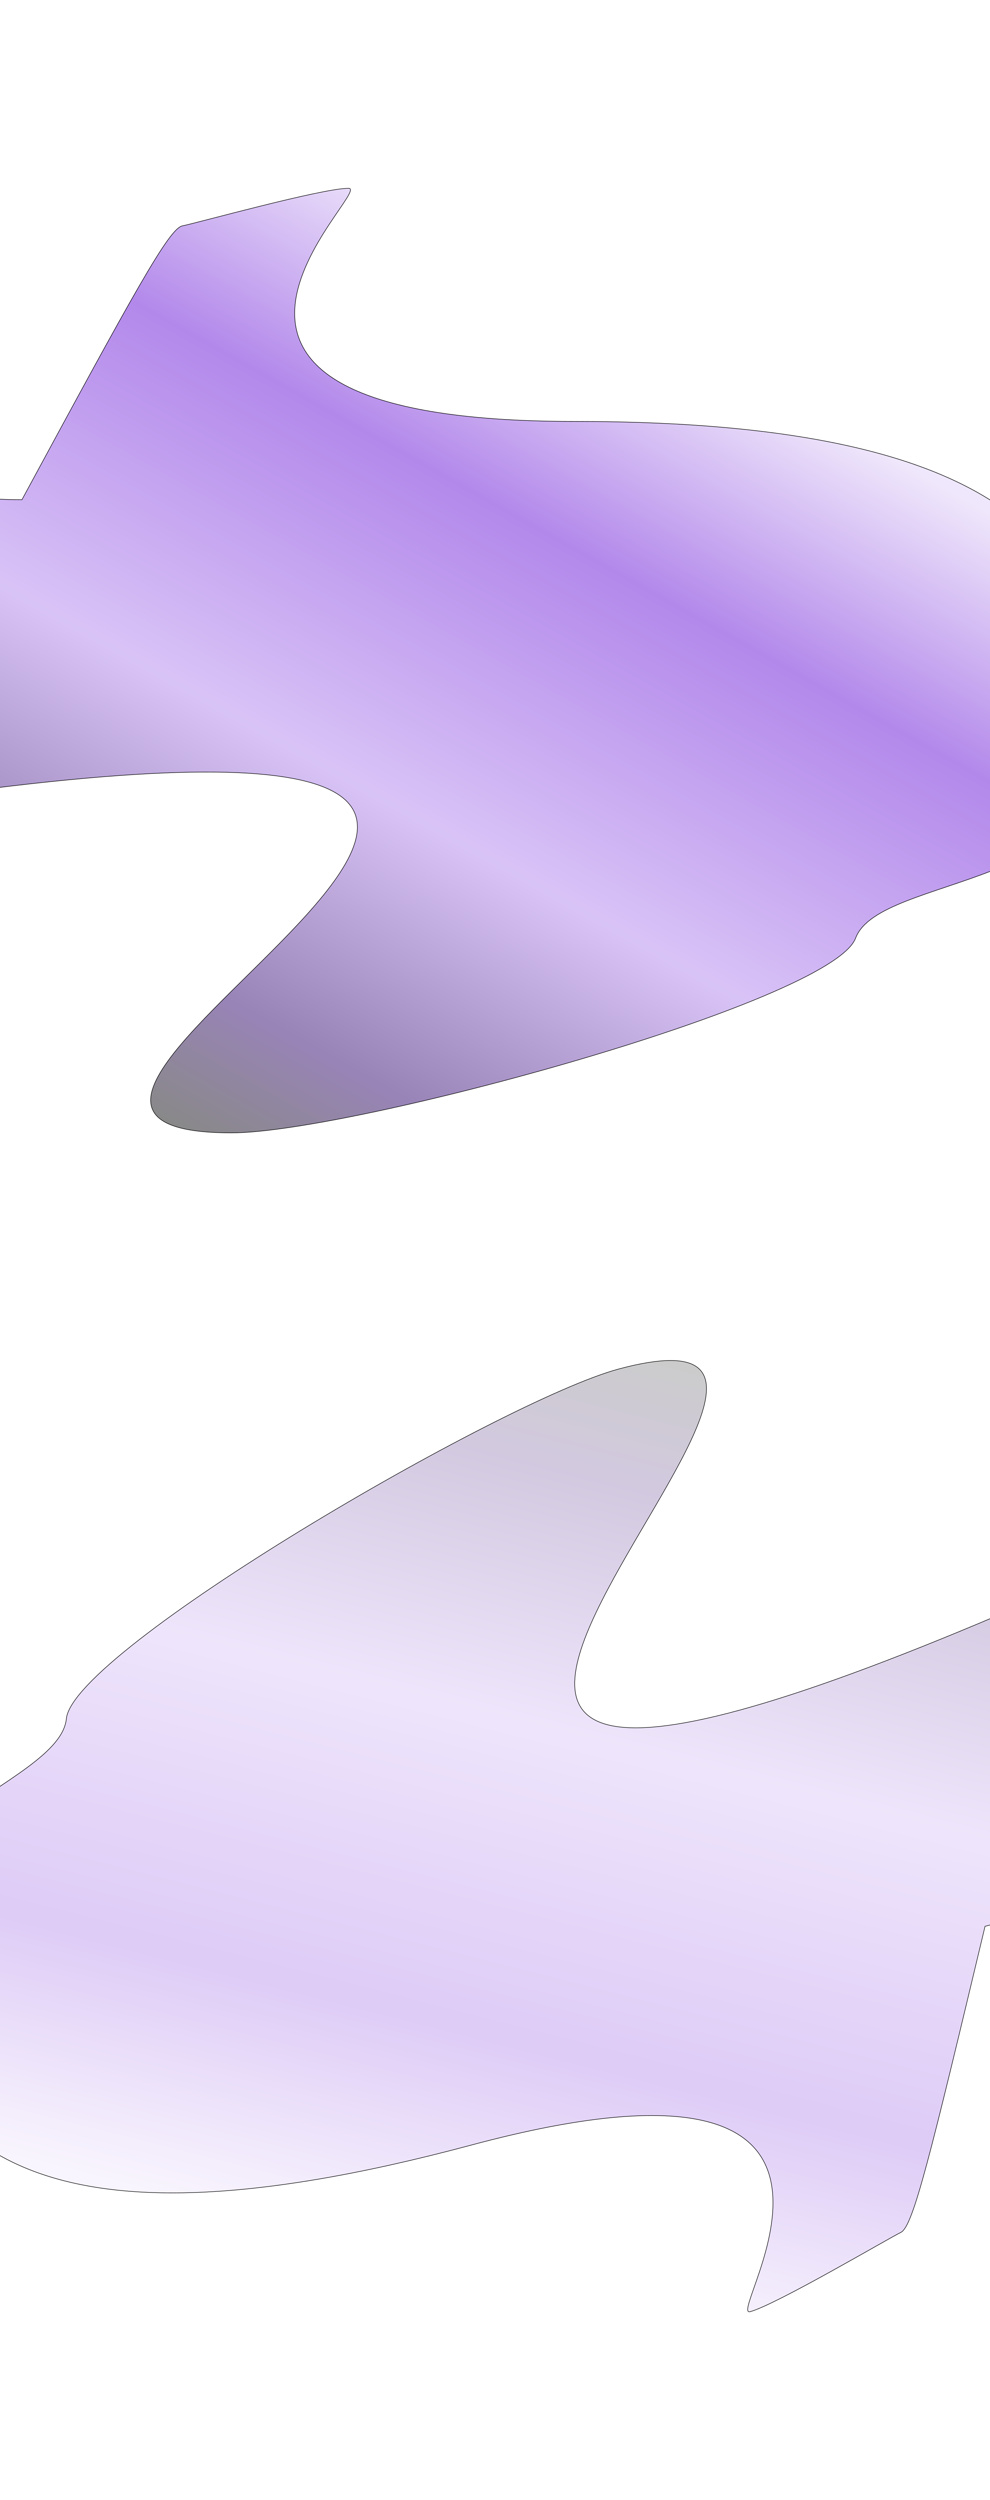
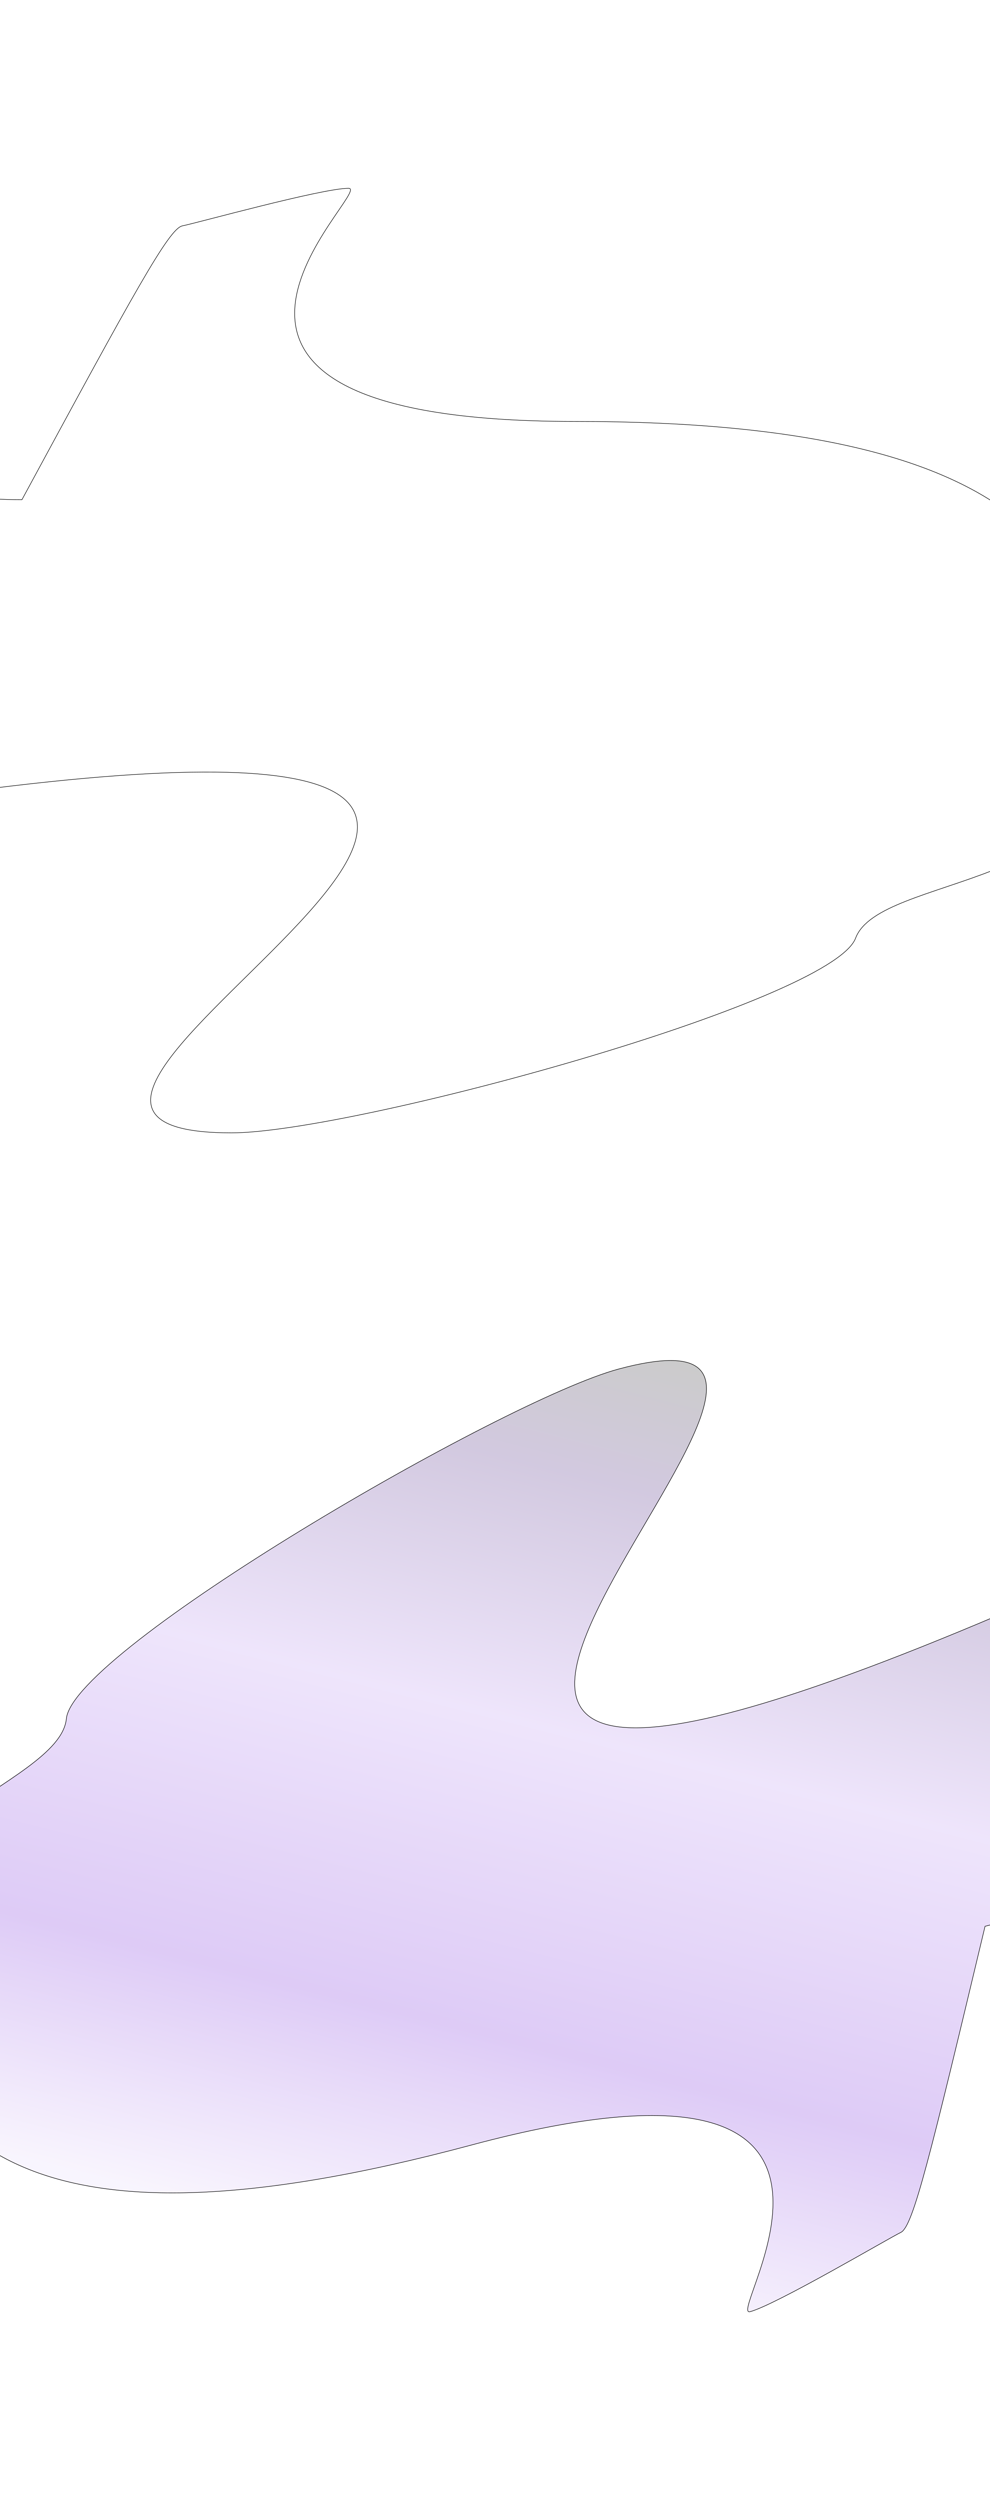
<svg xmlns="http://www.w3.org/2000/svg" width="1920" height="4846" viewBox="0 0 1920 4846" fill="none">
  <g filter="url(#filter0_f_0_1)">
-     <path d="M353.746 437.824C327.76 442.792 260.348 566.312 42.542 968.659C-114.836 968.659 -105.518 925.504 -105.518 1217.6C-105.518 1470.93 -277.96 1564.24 -144.074 1545.3C1743.96 1278.17 -253.216 2196 448.861 2196C681.887 2196 1612.58 1942.68 1659.35 1818.5C1706.13 1694.32 2160.2 1725.91 2144.61 1417.94C2129.02 1109.97 2029.06 816.926 1115.05 816.926C201.034 816.926 728.022 365 676.05 365C624.078 365 379.732 432.857 353.746 437.824Z" fill="url(#paint0_linear_0_1)" fill-opacity="0.5" />
    <path d="M353.746 437.824C327.76 442.792 260.348 566.312 42.542 968.659C-114.836 968.659 -105.518 925.504 -105.518 1217.6C-105.518 1470.93 -277.96 1564.24 -144.074 1545.3C1743.96 1278.17 -253.216 2196 448.861 2196C681.887 2196 1612.58 1942.68 1659.35 1818.5C1706.13 1694.32 2160.2 1725.91 2144.61 1417.94C2129.02 1109.97 2029.06 816.926 1115.05 816.926C201.034 816.926 728.022 365 676.05 365C624.078 365 379.732 432.857 353.746 437.824Z" stroke="black" />
  </g>
  <g filter="url(#filter1_f_0_1)">
    <path d="M1747.19 4327.29C1771 4315.77 1804.15 4179.01 1910.4 3734C2062.41 3693.27 2064.58 3737.36 1988.98 3455.22C1923.41 3210.52 2065.83 3075.76 1941.41 3128.71C186.84 3875.4 1878.42 2471.93 1200.26 2653.64C975.177 2713.96 141.763 3199.53 128.722 3331.58C115.682 3463.64 -331.095 3550.64 -236.327 3844.08C-141.558 4137.52 30.838 4394.71 913.706 4158.15C1796.58 3921.58 1404.51 4494.51 1454.71 4481.05C1504.91 4467.6 1723.37 4338.82 1747.19 4327.29Z" fill="url(#paint1_linear_0_1)" fill-opacity="0.22" />
-     <path d="M1747.19 4327.29C1771 4315.77 1804.15 4179.01 1910.4 3734C2062.41 3693.27 2064.58 3737.36 1988.98 3455.22C1923.41 3210.52 2065.83 3075.76 1941.41 3128.71C186.84 3875.4 1878.42 2471.93 1200.26 2653.64C975.177 2713.96 141.763 3199.53 128.722 3331.58C115.682 3463.64 -331.095 3550.64 -236.327 3844.08C-141.558 4137.52 30.838 4394.71 913.706 4158.15C1796.58 3921.58 1404.51 4494.51 1454.71 4481.05C1504.91 4467.6 1723.37 4338.82 1747.19 4327.29Z" stroke="black" />
+     <path d="M1747.19 4327.29C1771 4315.77 1804.15 4179.01 1910.4 3734C2062.41 3693.27 2064.58 3737.36 1988.98 3455.22C1923.41 3210.52 2065.83 3075.76 1941.41 3128.71C186.84 3875.4 1878.42 2471.93 1200.26 2653.64C975.177 2713.96 141.763 3199.53 128.722 3331.58C115.682 3463.64 -331.095 3550.64 -236.327 3844.08C-141.558 4137.52 30.838 4394.71 913.706 4158.15C1796.58 3921.58 1404.51 4494.51 1454.71 4481.05C1504.91 4467.6 1723.37 4338.82 1747.19 4327.29" stroke="black" />
  </g>
  <defs>
    <filter id="filter0_f_0_1" x="-559.5" y="0.5" width="3069" height="2560" filterUnits="userSpaceOnUse" color-interpolation-filters="sRGB">
      <feFlood flood-opacity="0" result="BackgroundImageFix" />
      <feBlend mode="normal" in="SourceGraphic" in2="BackgroundImageFix" result="shape" />
      <feGaussianBlur stdDeviation="182" result="effect1_foregroundBlur_0_1" />
    </filter>
    <filter id="filter1_f_0_1" x="-614.01" y="2272.74" width="3016.29" height="2573.05" filterUnits="userSpaceOnUse" color-interpolation-filters="sRGB">
      <feFlood flood-opacity="0" result="BackgroundImageFix" />
      <feBlend mode="normal" in="SourceGraphic" in2="BackgroundImageFix" result="shape" />
      <feGaussianBlur stdDeviation="182" result="effect1_foregroundBlur_0_1" />
    </filter>
    <linearGradient id="paint0_linear_0_1" x1="1300.57" y1="650.053" x2="416.441" y2="2227.26" gradientUnits="userSpaceOnUse">
      <stop stop-color="#E0CFF8" />
      <stop offset="0.25" stop-color="#6712D7" />
      <stop offset="0.585" stop-color="#B388EF" />
      <stop offset="0.855" stop-color="#330970" />
      <stop offset="1" stop-color="#131313" />
    </linearGradient>
    <linearGradient id="paint1_linear_0_1" x1="777.699" y1="4367.35" x2="1223.49" y2="2615.06" gradientUnits="userSpaceOnUse">
      <stop stop-color="#E0CFF8" />
      <stop offset="0.25" stop-color="#6712D7" />
      <stop offset="0.585" stop-color="#B388EF" />
      <stop offset="0.855" stop-color="#330970" />
      <stop offset="1" stop-color="#131313" />
    </linearGradient>
  </defs>
</svg>